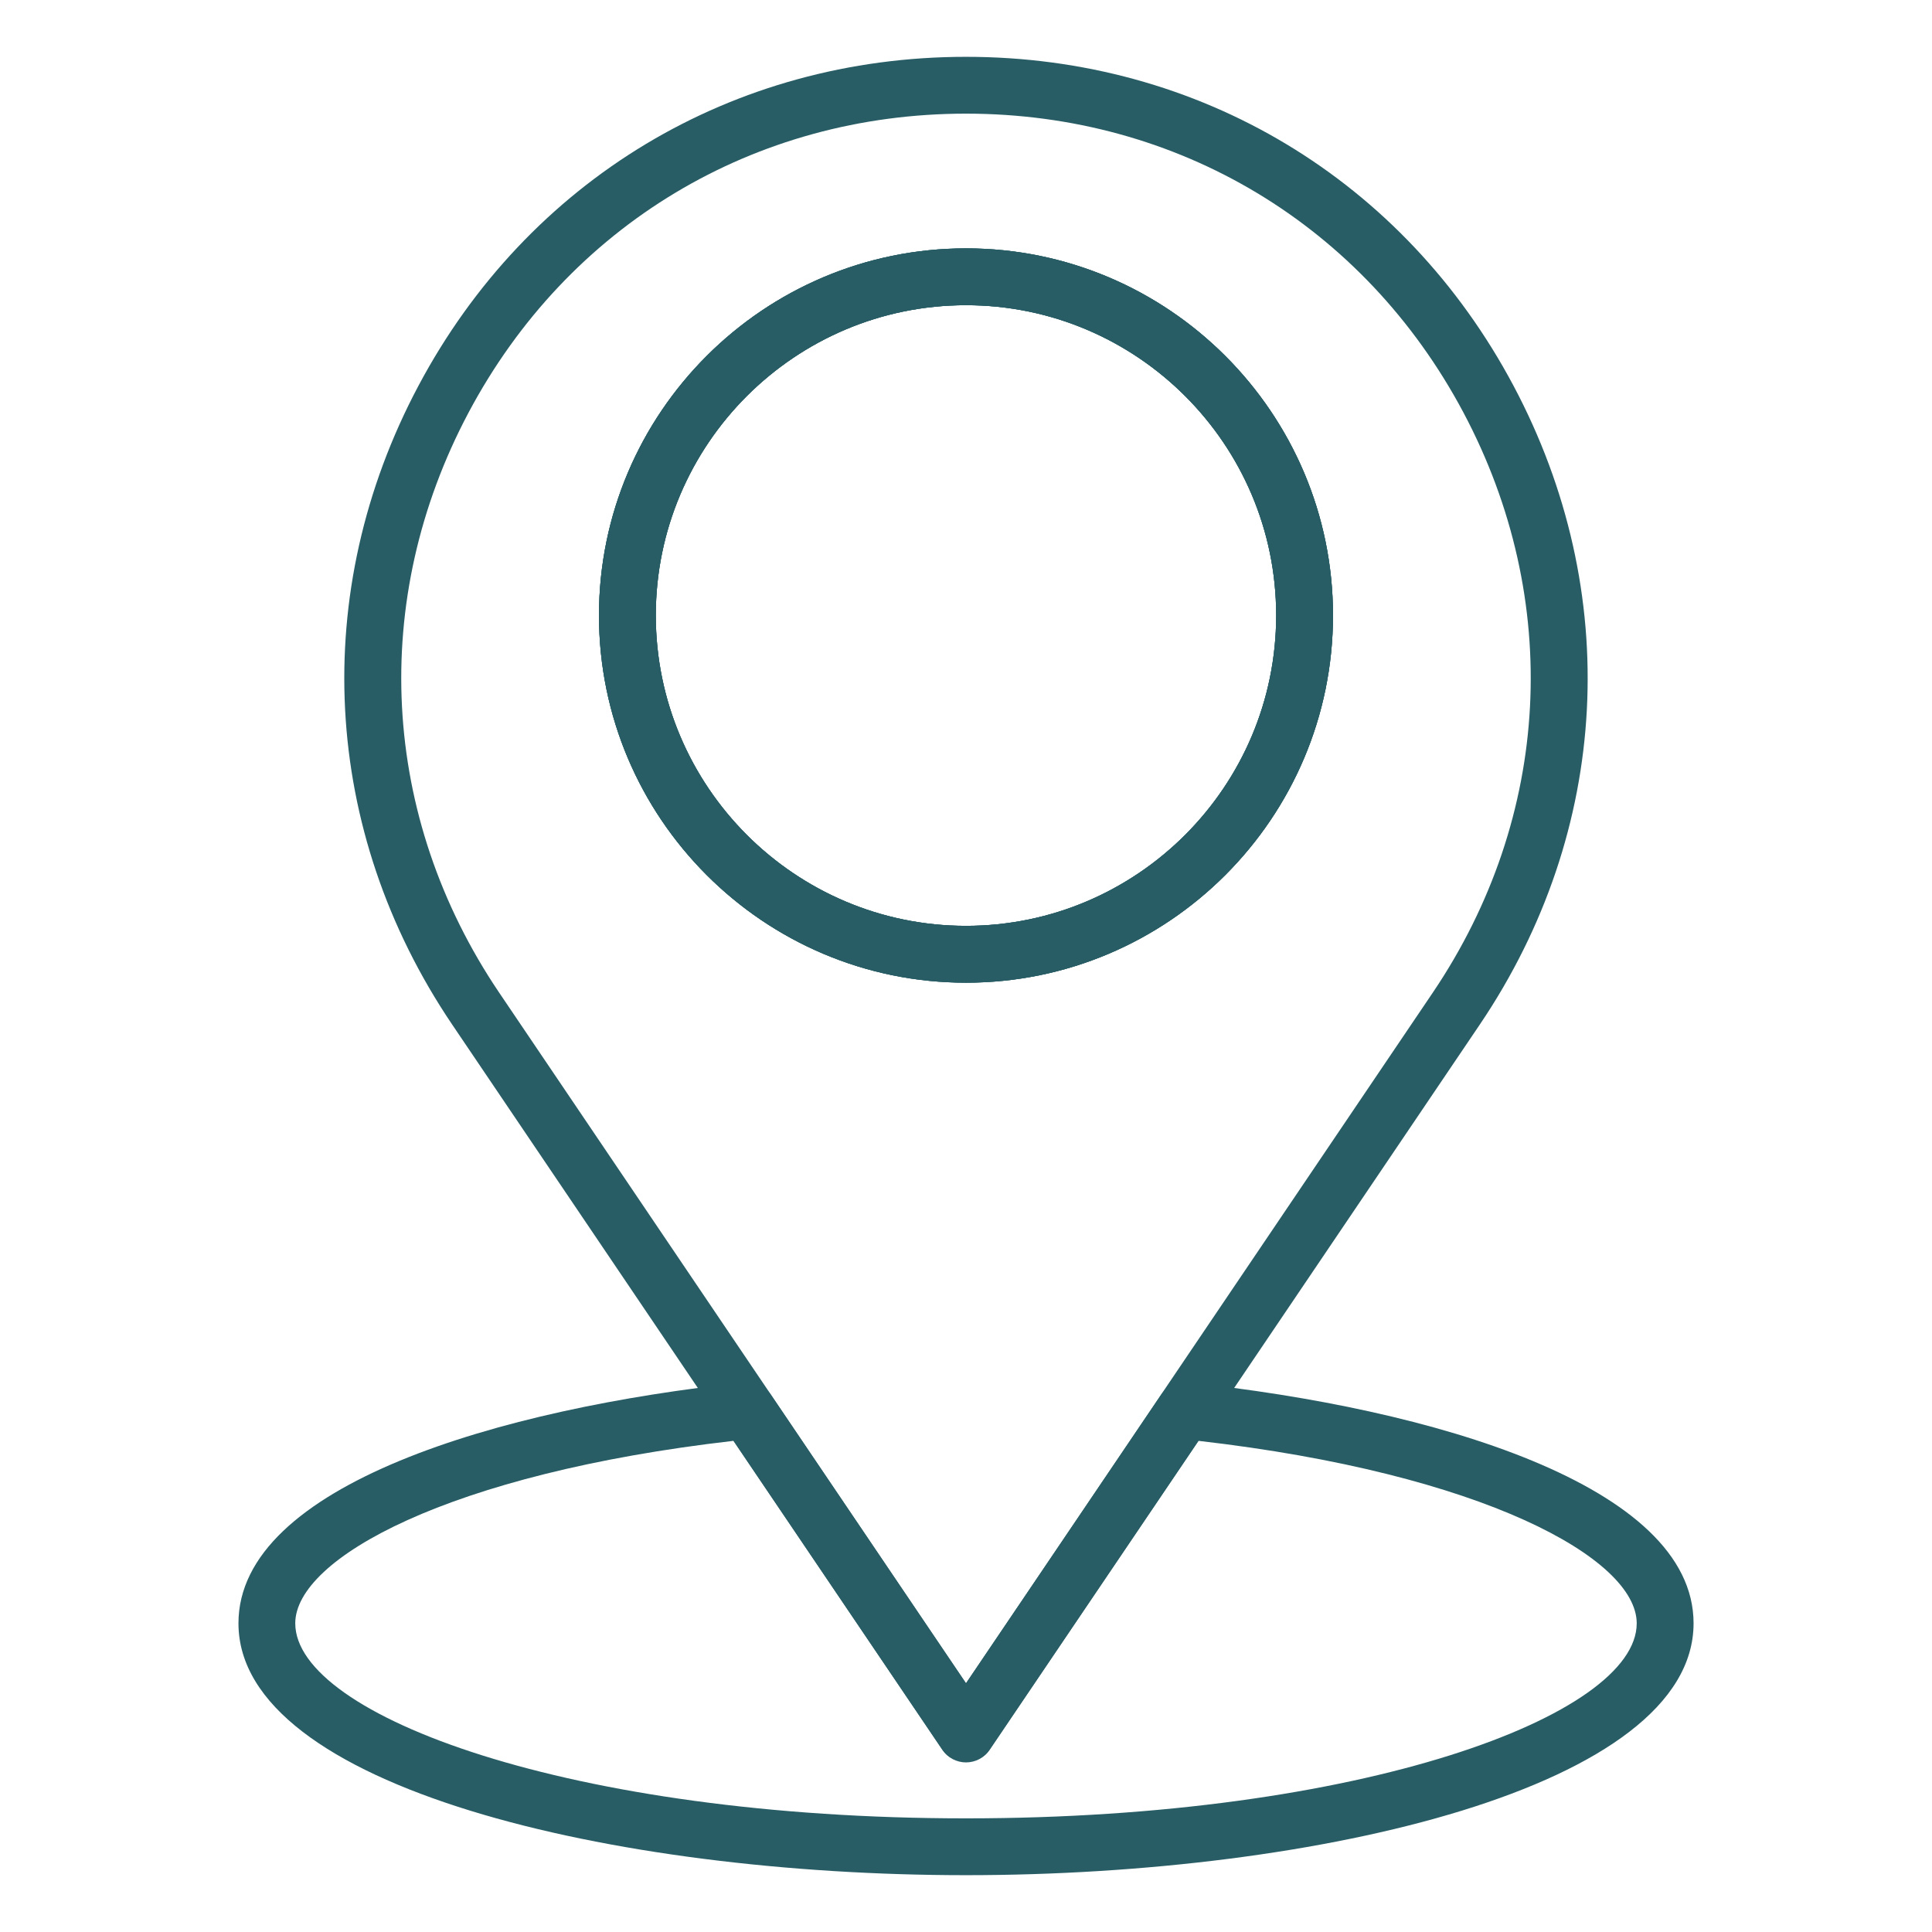
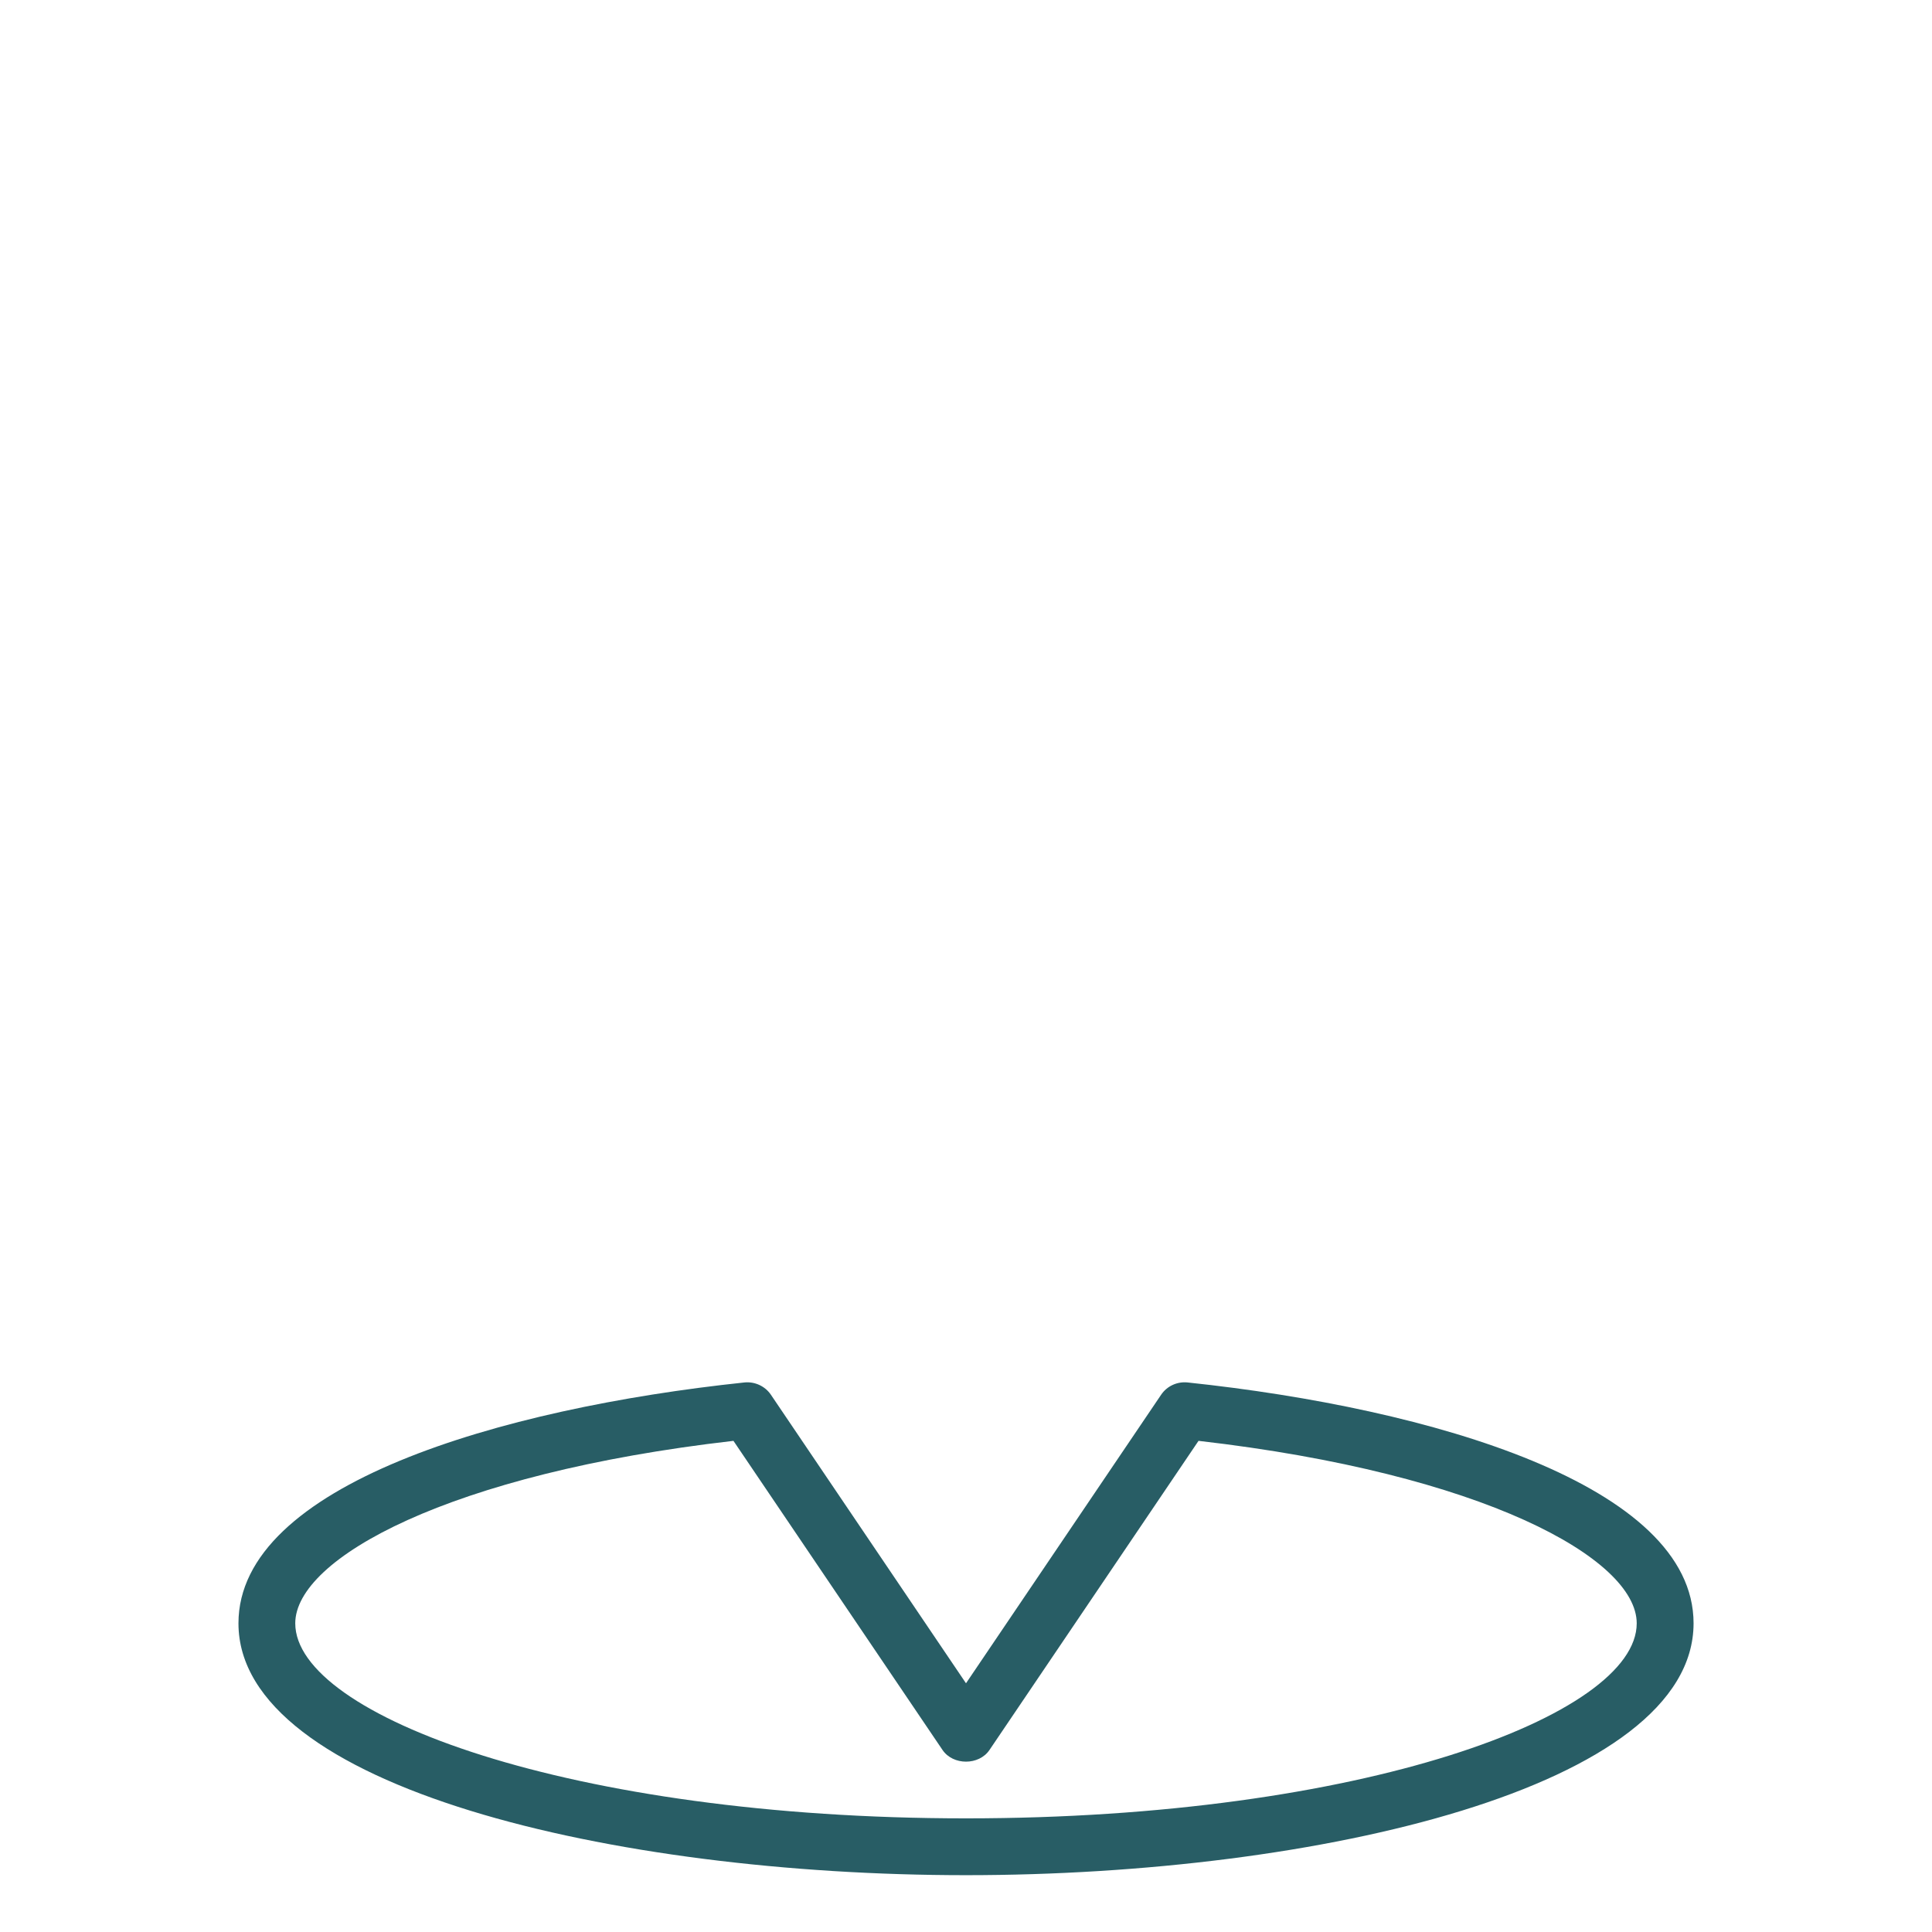
<svg xmlns="http://www.w3.org/2000/svg" version="1.1" id="Layer_1" x="0px" y="0px" viewBox="0 0 68 68" style="enable-background:new 0 0 68 68;" xml:space="preserve">
  <g fill="#285d65">
    <g>
      <g>
-         <path d="M34,62.031c-0.332,0-0.643-0.165-0.828-0.44L15.909,36.052     c-4.598-6.814-5.04-15.214-1.182-22.472C18.581,6.33,25.787,2,34,2c0,0-0.001,0,0,0     c8.214,0,15.418,4.329,19.272,11.58c3.857,7.258,3.416,15.659-1.182,22.472     L34.828,61.591C34.643,61.867,34.332,62.031,34,62.031z M34,4     c-7.461,0-14.006,3.932-17.507,10.519c-3.504,6.593-3.104,14.224,1.073,20.414     L34,59.246l16.433-24.314c4.177-6.189,4.578-13.82,1.074-20.414     C48.005,7.932,41.461,4,34,4z M34,34.587c-7.123,0-12.918-5.8-12.918-12.928     c0-7.123,5.795-12.917,12.918-12.917c7.122,0,12.917,5.795,12.917,12.917     C46.917,28.788,41.122,34.587,34,34.587z M34,10.742     c-6.021,0-10.918,4.897-10.918,10.917c0,6.026,4.897,10.928,10.918,10.928     c6.02,0,10.917-4.902,10.917-10.928C44.917,15.639,40.02,10.742,34,10.742z" />
-       </g>
+         </g>
      <g>
-         <path d="M34,34.587c-7.123,0-12.918-5.8-12.918-12.928     c0-7.123,5.795-12.917,12.918-12.917c7.122,0,12.917,5.795,12.917,12.917     C46.917,28.788,41.122,34.587,34,34.587z M34,10.742     c-6.021,0-10.918,4.897-10.918,10.917c0,6.026,4.897,10.928,10.918,10.928     c6.02,0,10.917-4.902,10.917-10.928C44.917,15.639,40.02,10.742,34,10.742z" />
-       </g>
+         </g>
      <g>
-         <path d="M34,34.587c-7.123,0-12.918-5.8-12.918-12.928     c0-7.123,5.795-12.917,12.918-12.917c7.122,0,12.917,5.795,12.917,12.917     C46.917,28.788,41.122,34.587,34,34.587z M34,10.742     c-6.021,0-10.918,4.897-10.918,10.917c0,6.026,4.897,10.928,10.918,10.928     c6.02,0,10.917-4.902,10.917-10.928C44.917,15.639,40.02,10.742,34,10.742z" />
-       </g>
+         </g>
    </g>
    <g>
      <path d="M34,66c-12.414,0-25.607-3.106-25.607-8.864c0-4.863,9.199-7.568,17.808-8.478    c0.363-0.037,0.728,0.128,0.934,0.435L34,59.246l6.866-10.153    c0.206-0.307,0.564-0.473,0.934-0.435c8.608,0.91,17.808,3.614,17.808,8.478    C59.607,62.894,46.414,66,34,66z M25.815,50.713    c-10.023,1.151-15.423,4.143-15.423,6.423C10.393,60.383,20.088,64,34,64    s23.607-3.617,23.607-6.864c0-2.28-5.399-5.271-15.423-6.423L34.828,61.591    c-0.371,0.551-1.285,0.551-1.656,0L25.815,50.713z" />
    </g>
  </g>
</svg>